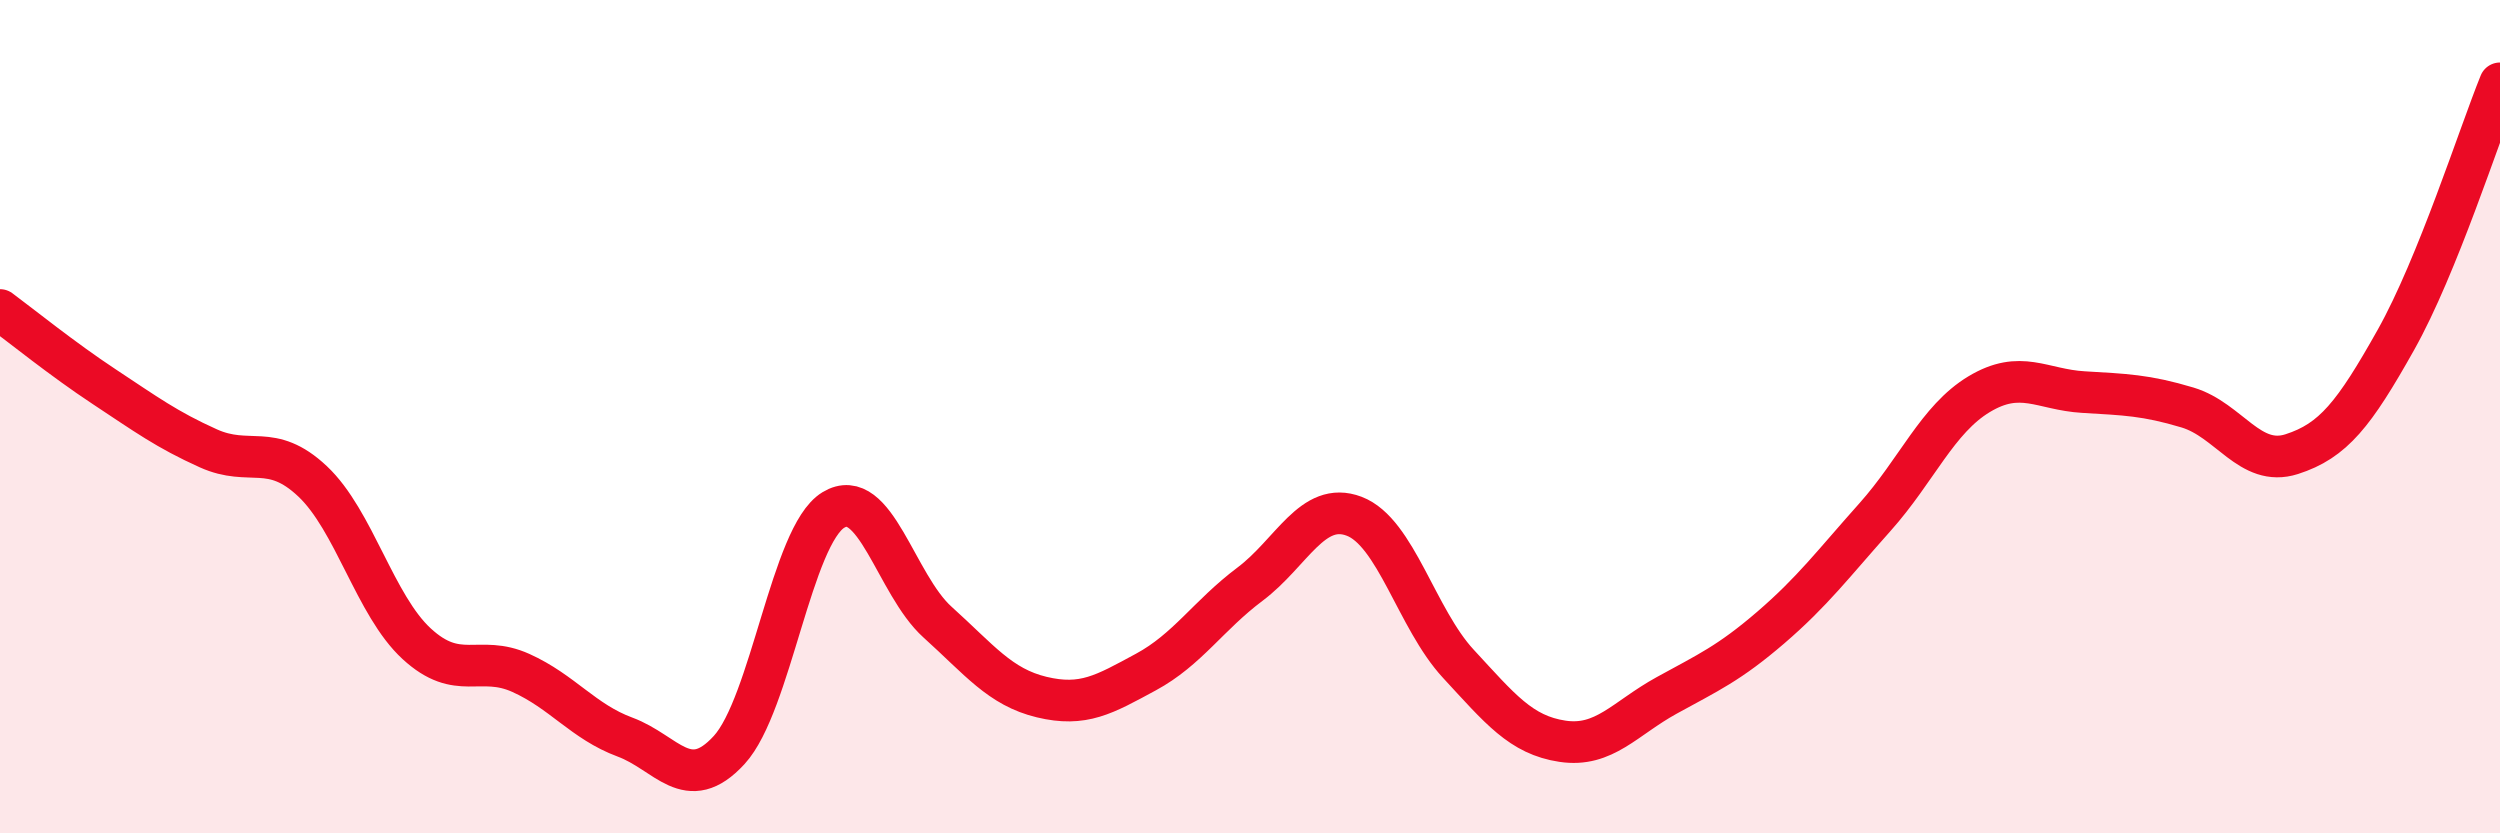
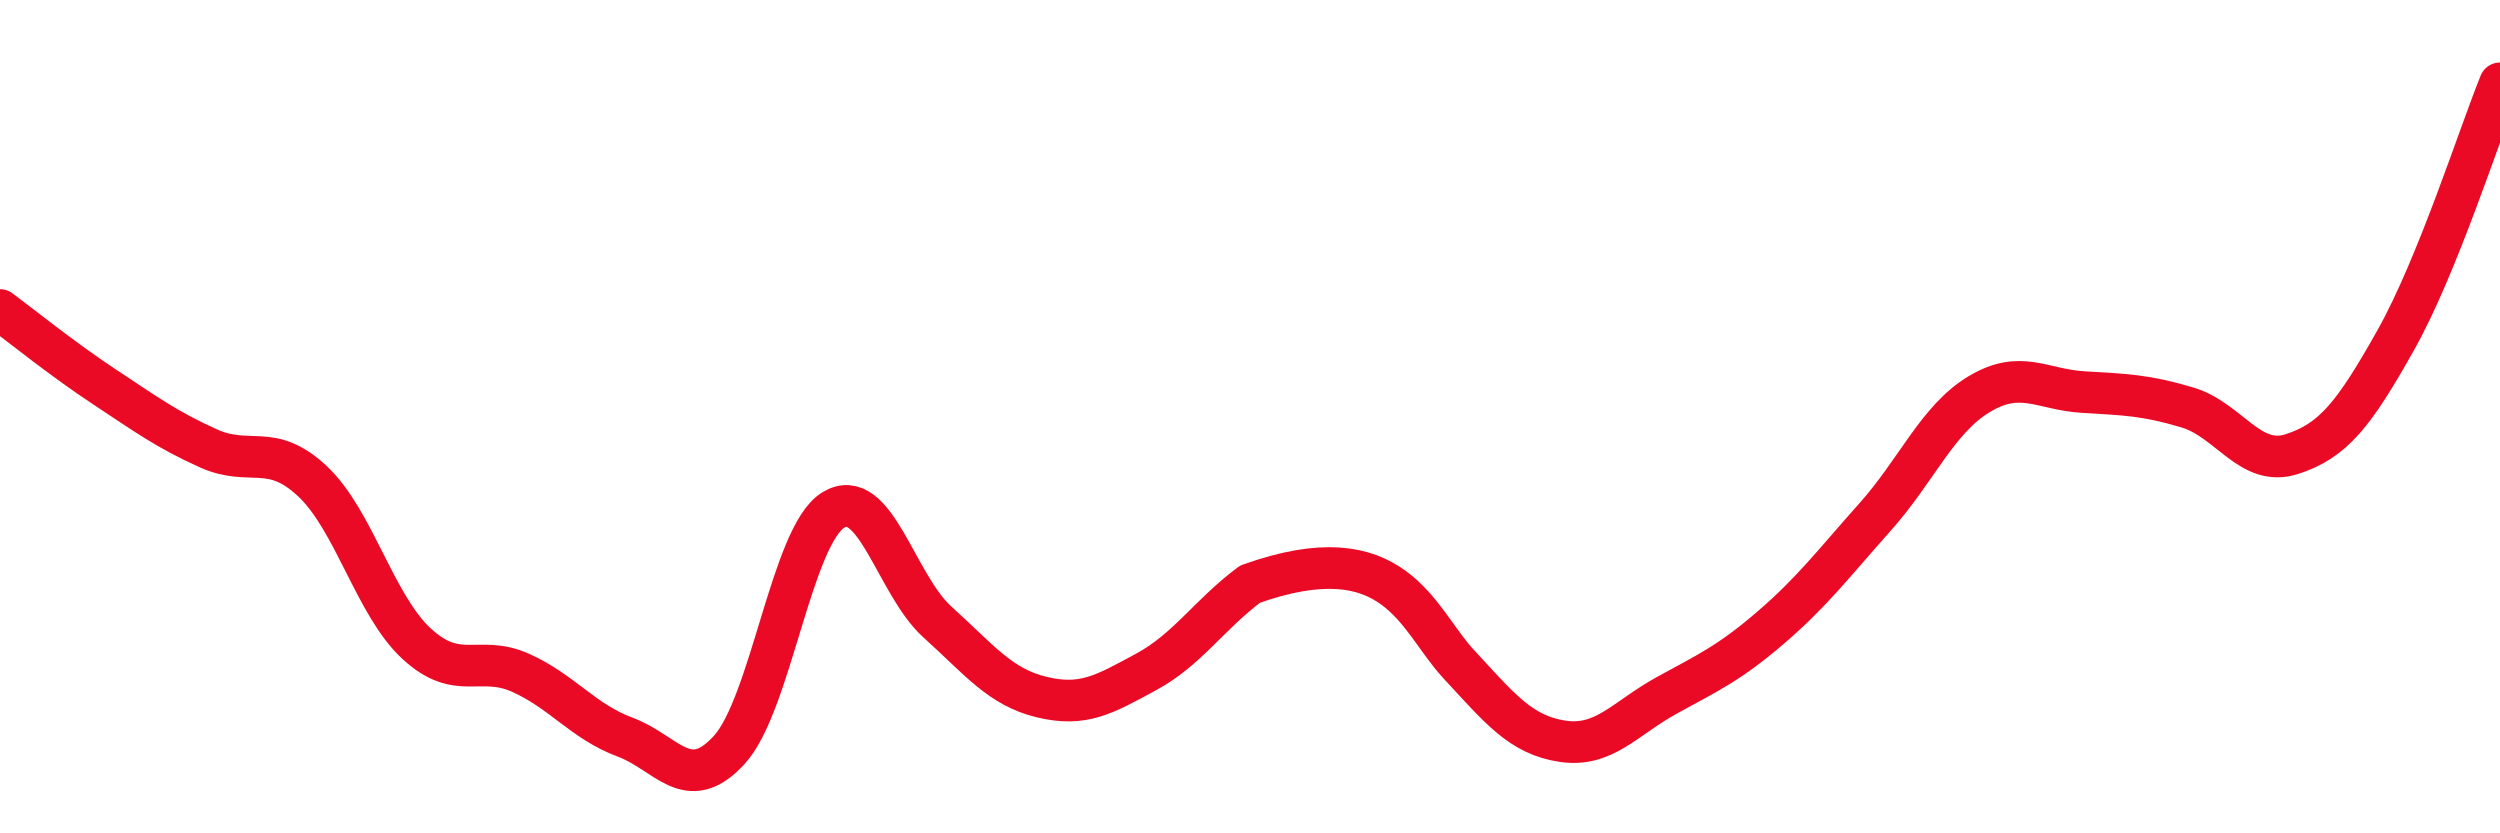
<svg xmlns="http://www.w3.org/2000/svg" width="60" height="20" viewBox="0 0 60 20">
-   <path d="M 0,7.44 C 0.5,7.81 1.5,8.62 2.5,9.28 C 3.5,9.94 4,10.31 5,10.76 C 6,11.21 6.5,10.61 7.5,11.55 C 8.5,12.49 9,14.53 10,15.45 C 11,16.37 11.5,15.7 12.5,16.15 C 13.5,16.6 14,17.32 15,17.69 C 16,18.06 16.5,19.09 17.5,18 C 18.5,16.91 19,12.85 20,12.24 C 21,11.63 21.5,14.03 22.5,14.93 C 23.5,15.83 24,16.49 25,16.73 C 26,16.97 26.5,16.67 27.5,16.13 C 28.5,15.59 29,14.77 30,14.02 C 31,13.27 31.5,12.01 32.5,12.39 C 33.5,12.77 34,14.85 35,15.93 C 36,17.01 36.5,17.64 37.5,17.79 C 38.5,17.94 39,17.24 40,16.69 C 41,16.14 41.5,15.92 42.5,15.06 C 43.5,14.2 44,13.53 45,12.41 C 46,11.29 46.5,10.06 47.5,9.46 C 48.5,8.86 49,9.35 50,9.41 C 51,9.47 51.5,9.48 52.5,9.78 C 53.5,10.08 54,11.22 55,10.9 C 56,10.58 56.5,9.94 57.5,8.16 C 58.5,6.38 59.5,3.23 60,2L60 20L0 20Z" fill="#EB0A25" opacity="0.1" stroke-linecap="round" stroke-linejoin="round" />
-   <path d="M 0,7.44 C 0.5,7.81 1.5,8.62 2.5,9.28 C 3.5,9.94 4,10.31 5,10.76 C 6,11.21 6.5,10.61 7.5,11.55 C 8.5,12.49 9,14.53 10,15.45 C 11,16.37 11.5,15.7 12.5,16.15 C 13.5,16.6 14,17.32 15,17.69 C 16,18.06 16.5,19.09 17.5,18 C 18.5,16.91 19,12.85 20,12.24 C 21,11.63 21.5,14.03 22.5,14.93 C 23.5,15.83 24,16.49 25,16.73 C 26,16.97 26.5,16.67 27.5,16.13 C 28.5,15.59 29,14.77 30,14.02 C 31,13.27 31.5,12.01 32.5,12.39 C 33.5,12.77 34,14.85 35,15.93 C 36,17.01 36.5,17.64 37.5,17.79 C 38.5,17.94 39,17.24 40,16.69 C 41,16.14 41.5,15.92 42.5,15.06 C 43.5,14.2 44,13.53 45,12.41 C 46,11.29 46.5,10.06 47.5,9.46 C 48.5,8.86 49,9.35 50,9.41 C 51,9.47 51.5,9.48 52.5,9.78 C 53.5,10.08 54,11.22 55,10.9 C 56,10.58 56.5,9.94 57.5,8.16 C 58.5,6.38 59.5,3.23 60,2" stroke="#EB0A25" stroke-width="1" fill="none" stroke-linecap="round" stroke-linejoin="round" />
+   <path d="M 0,7.44 C 0.5,7.81 1.5,8.62 2.5,9.28 C 3.5,9.94 4,10.31 5,10.76 C 6,11.21 6.5,10.61 7.5,11.55 C 8.5,12.49 9,14.53 10,15.45 C 11,16.37 11.5,15.7 12.5,16.15 C 13.5,16.6 14,17.32 15,17.69 C 16,18.06 16.5,19.09 17.5,18 C 18.5,16.91 19,12.85 20,12.24 C 21,11.63 21.5,14.03 22.5,14.93 C 23.5,15.83 24,16.49 25,16.73 C 26,16.97 26.5,16.67 27.5,16.13 C 28.5,15.59 29,14.77 30,14.02 C 33.5,12.77 34,14.85 35,15.93 C 36,17.01 36.5,17.64 37.5,17.79 C 38.5,17.94 39,17.24 40,16.69 C 41,16.14 41.5,15.92 42.5,15.06 C 43.5,14.2 44,13.53 45,12.41 C 46,11.29 46.5,10.06 47.5,9.46 C 48.5,8.86 49,9.35 50,9.41 C 51,9.47 51.5,9.48 52.5,9.78 C 53.5,10.08 54,11.22 55,10.9 C 56,10.58 56.5,9.94 57.5,8.16 C 58.5,6.38 59.5,3.23 60,2" stroke="#EB0A25" stroke-width="1" fill="none" stroke-linecap="round" stroke-linejoin="round" />
</svg>